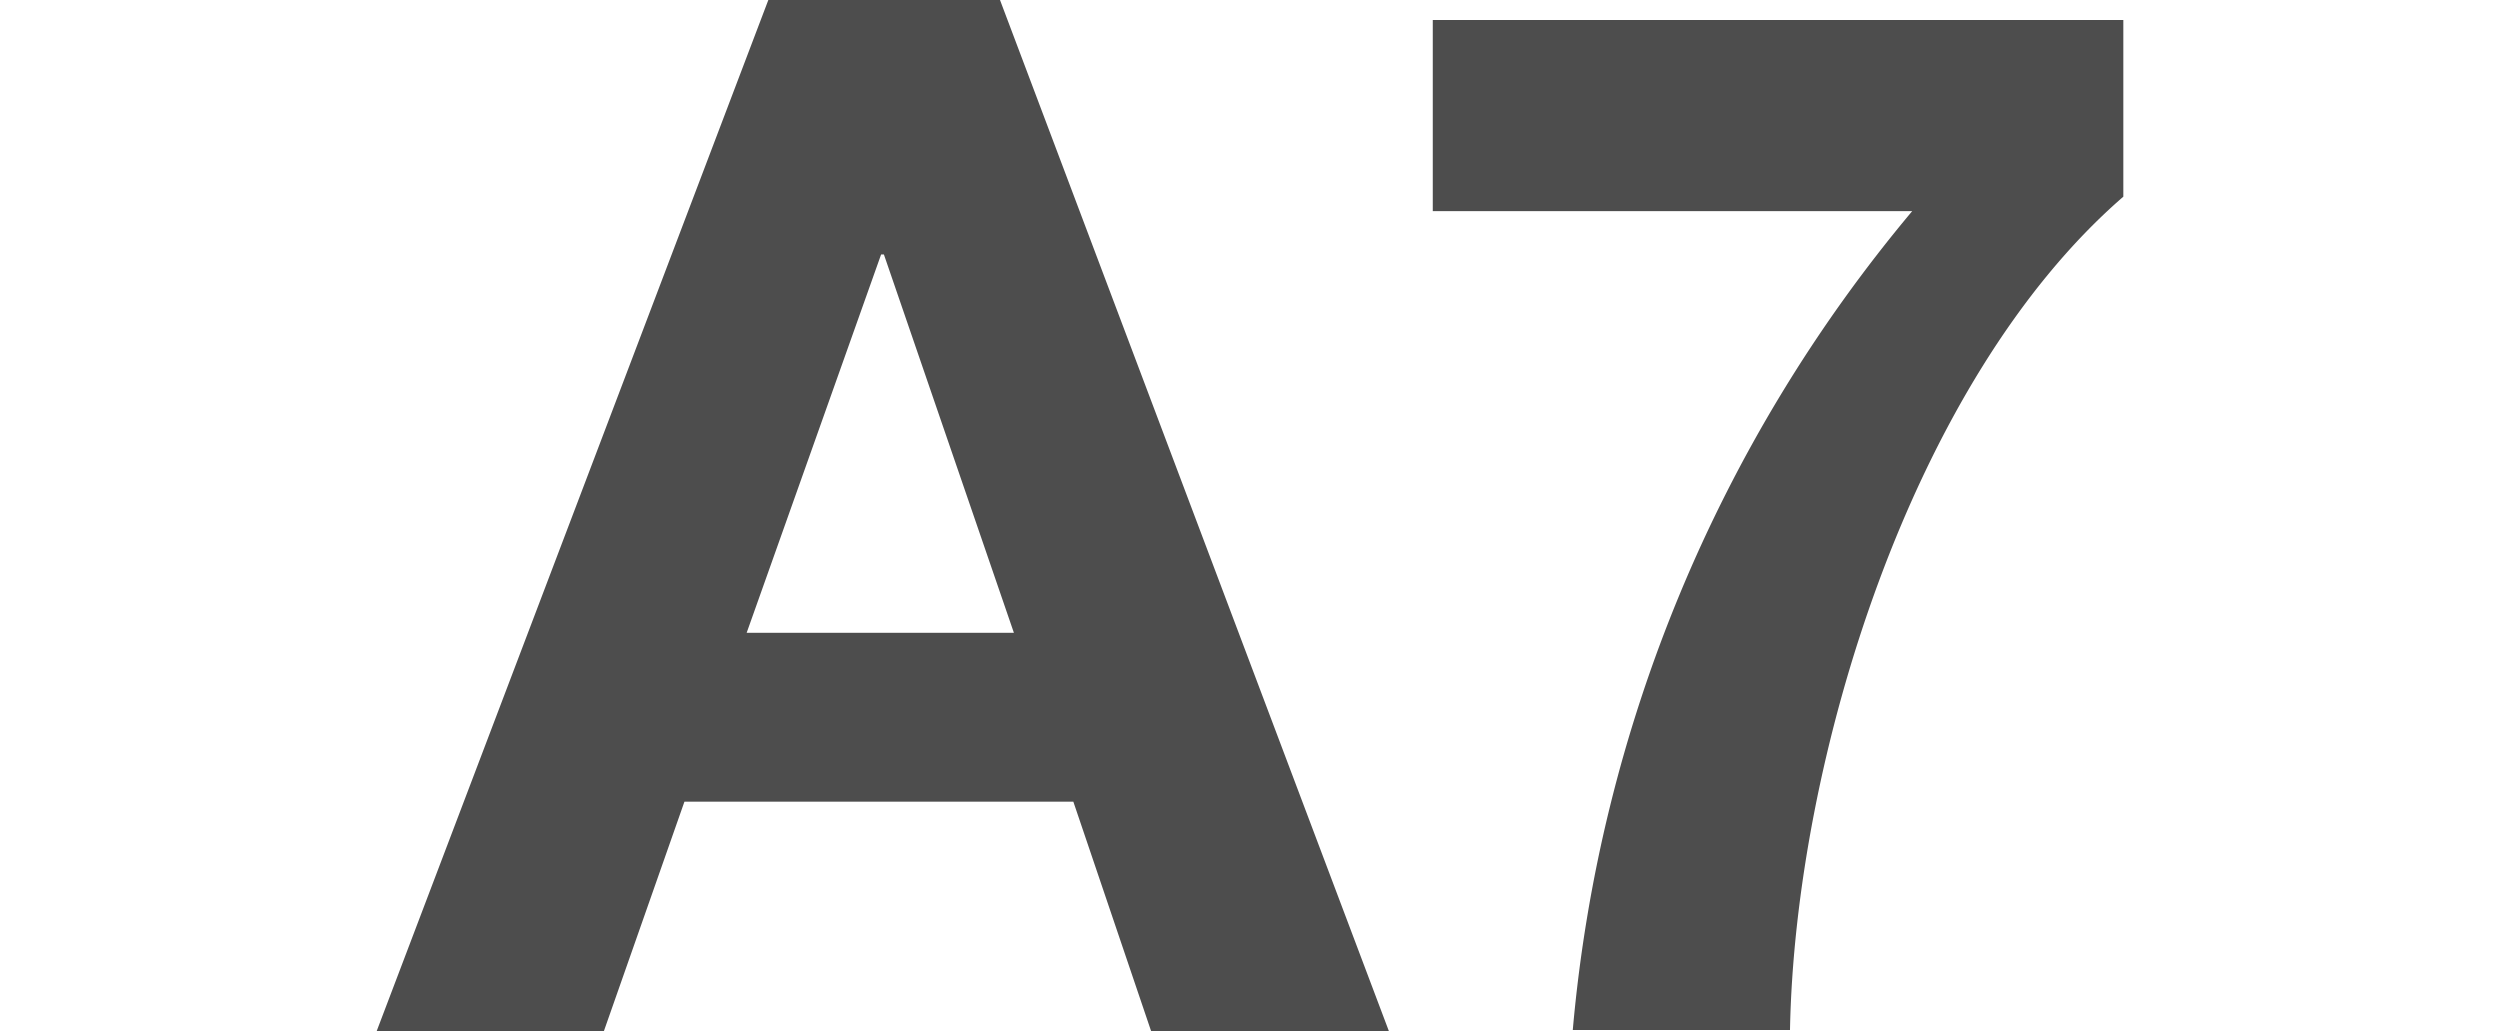
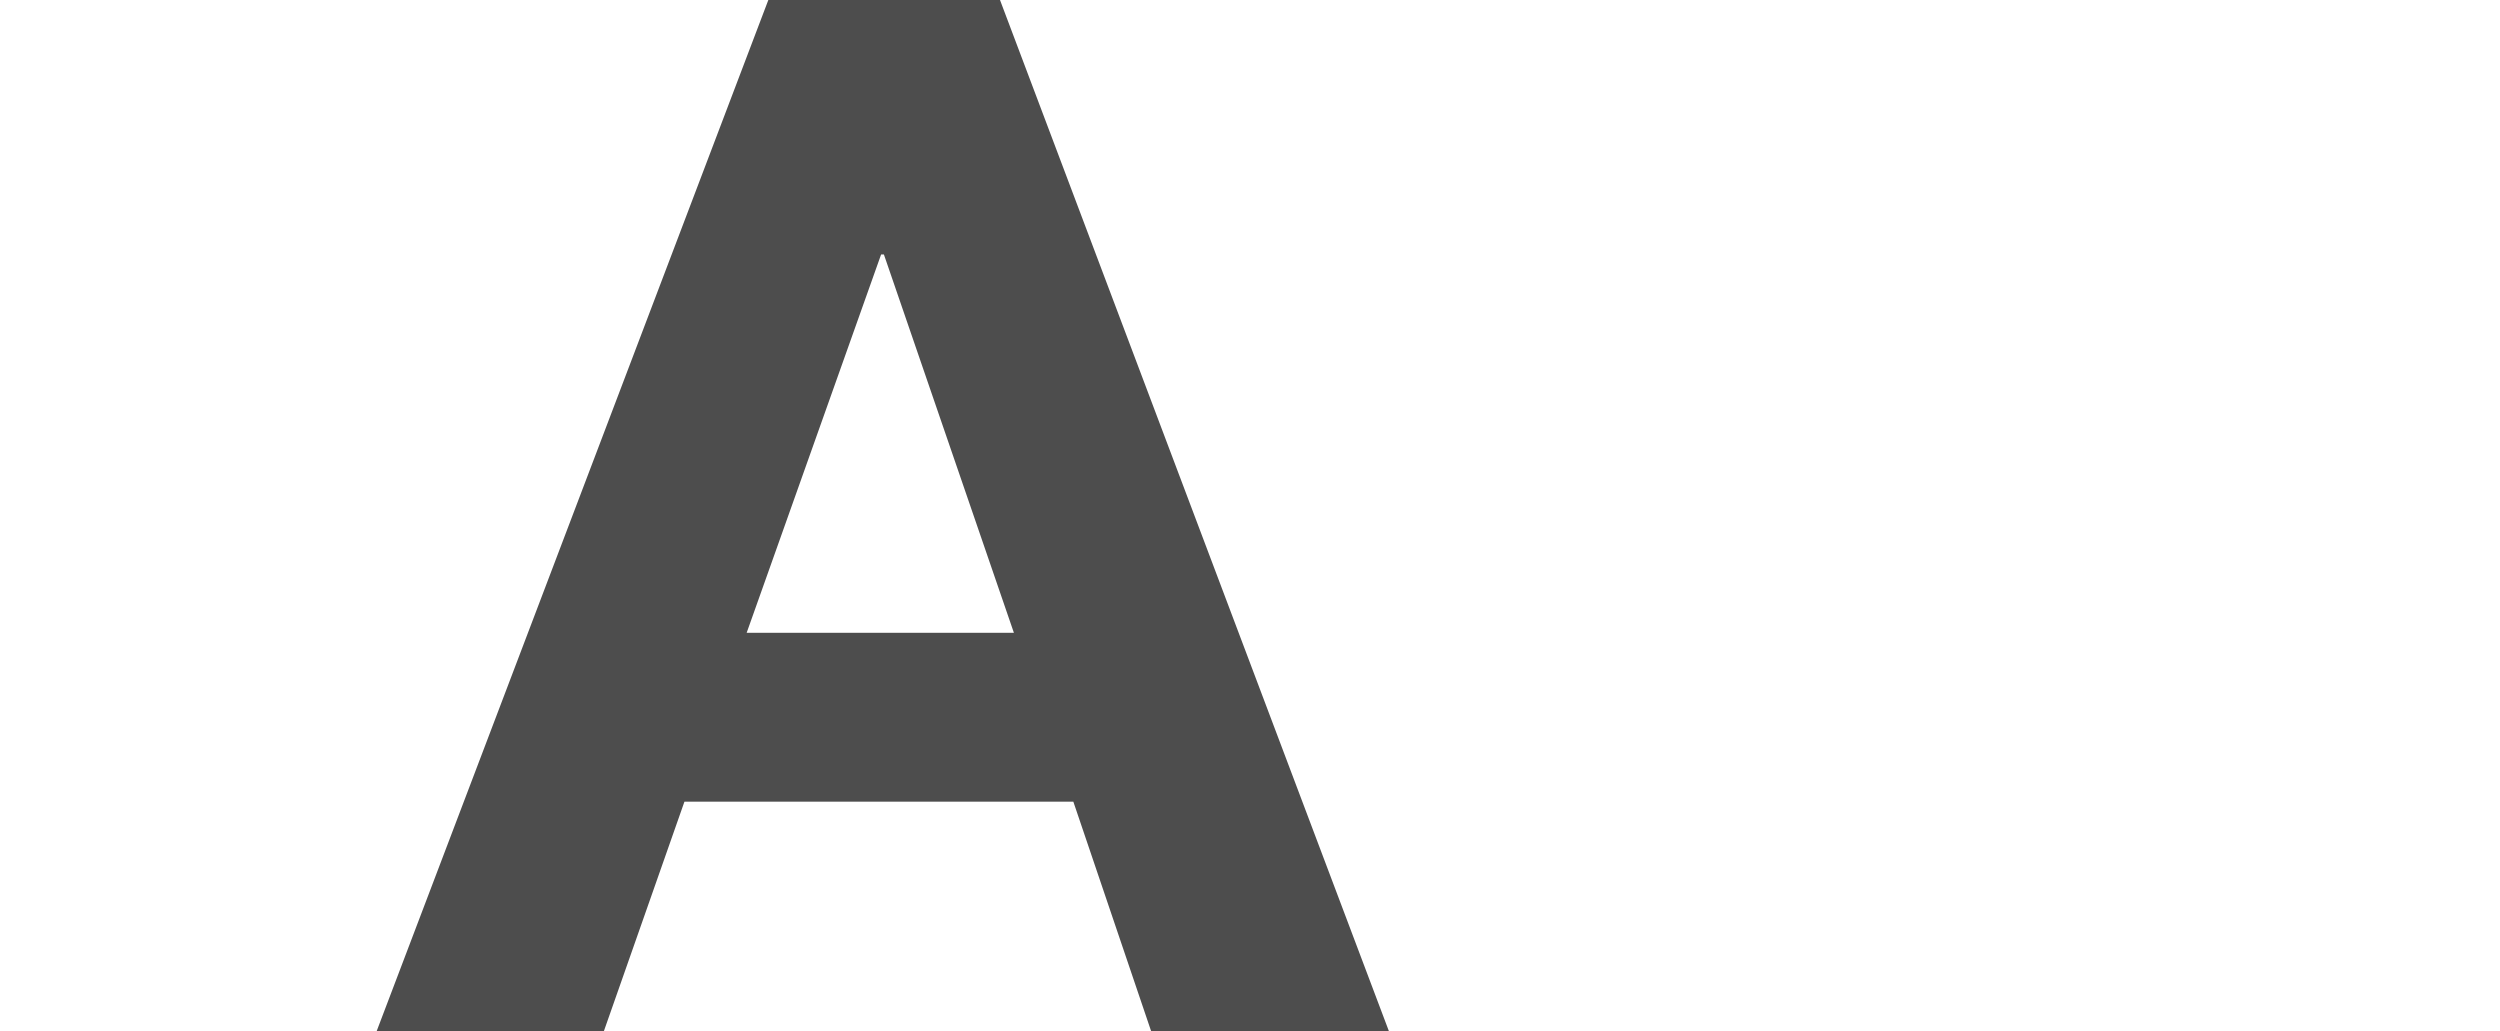
<svg xmlns="http://www.w3.org/2000/svg" id="レイヤー_1" data-name="レイヤー 1" width="45" height="18.56" viewBox="0 0 45 18.56">
  <defs>
    <style>.cls-1{fill:#4d4d4d;}</style>
  </defs>
  <title>a07</title>
  <path class="cls-1" d="M13.83,0H18L25,18.56H20.72l-1.4-4.13h-7l-1.45,4.13H6.78Zm-.39,11.39h4.81L15.91,4.58h-.05Z" />
-   <path class="cls-1" d="M38.22,3.54c-3.83,3.32-5.91,10.16-6,15H28.31A26.58,26.58,0,0,1,34.42,3.8H25.79V.36H38.22Z" />
</svg>